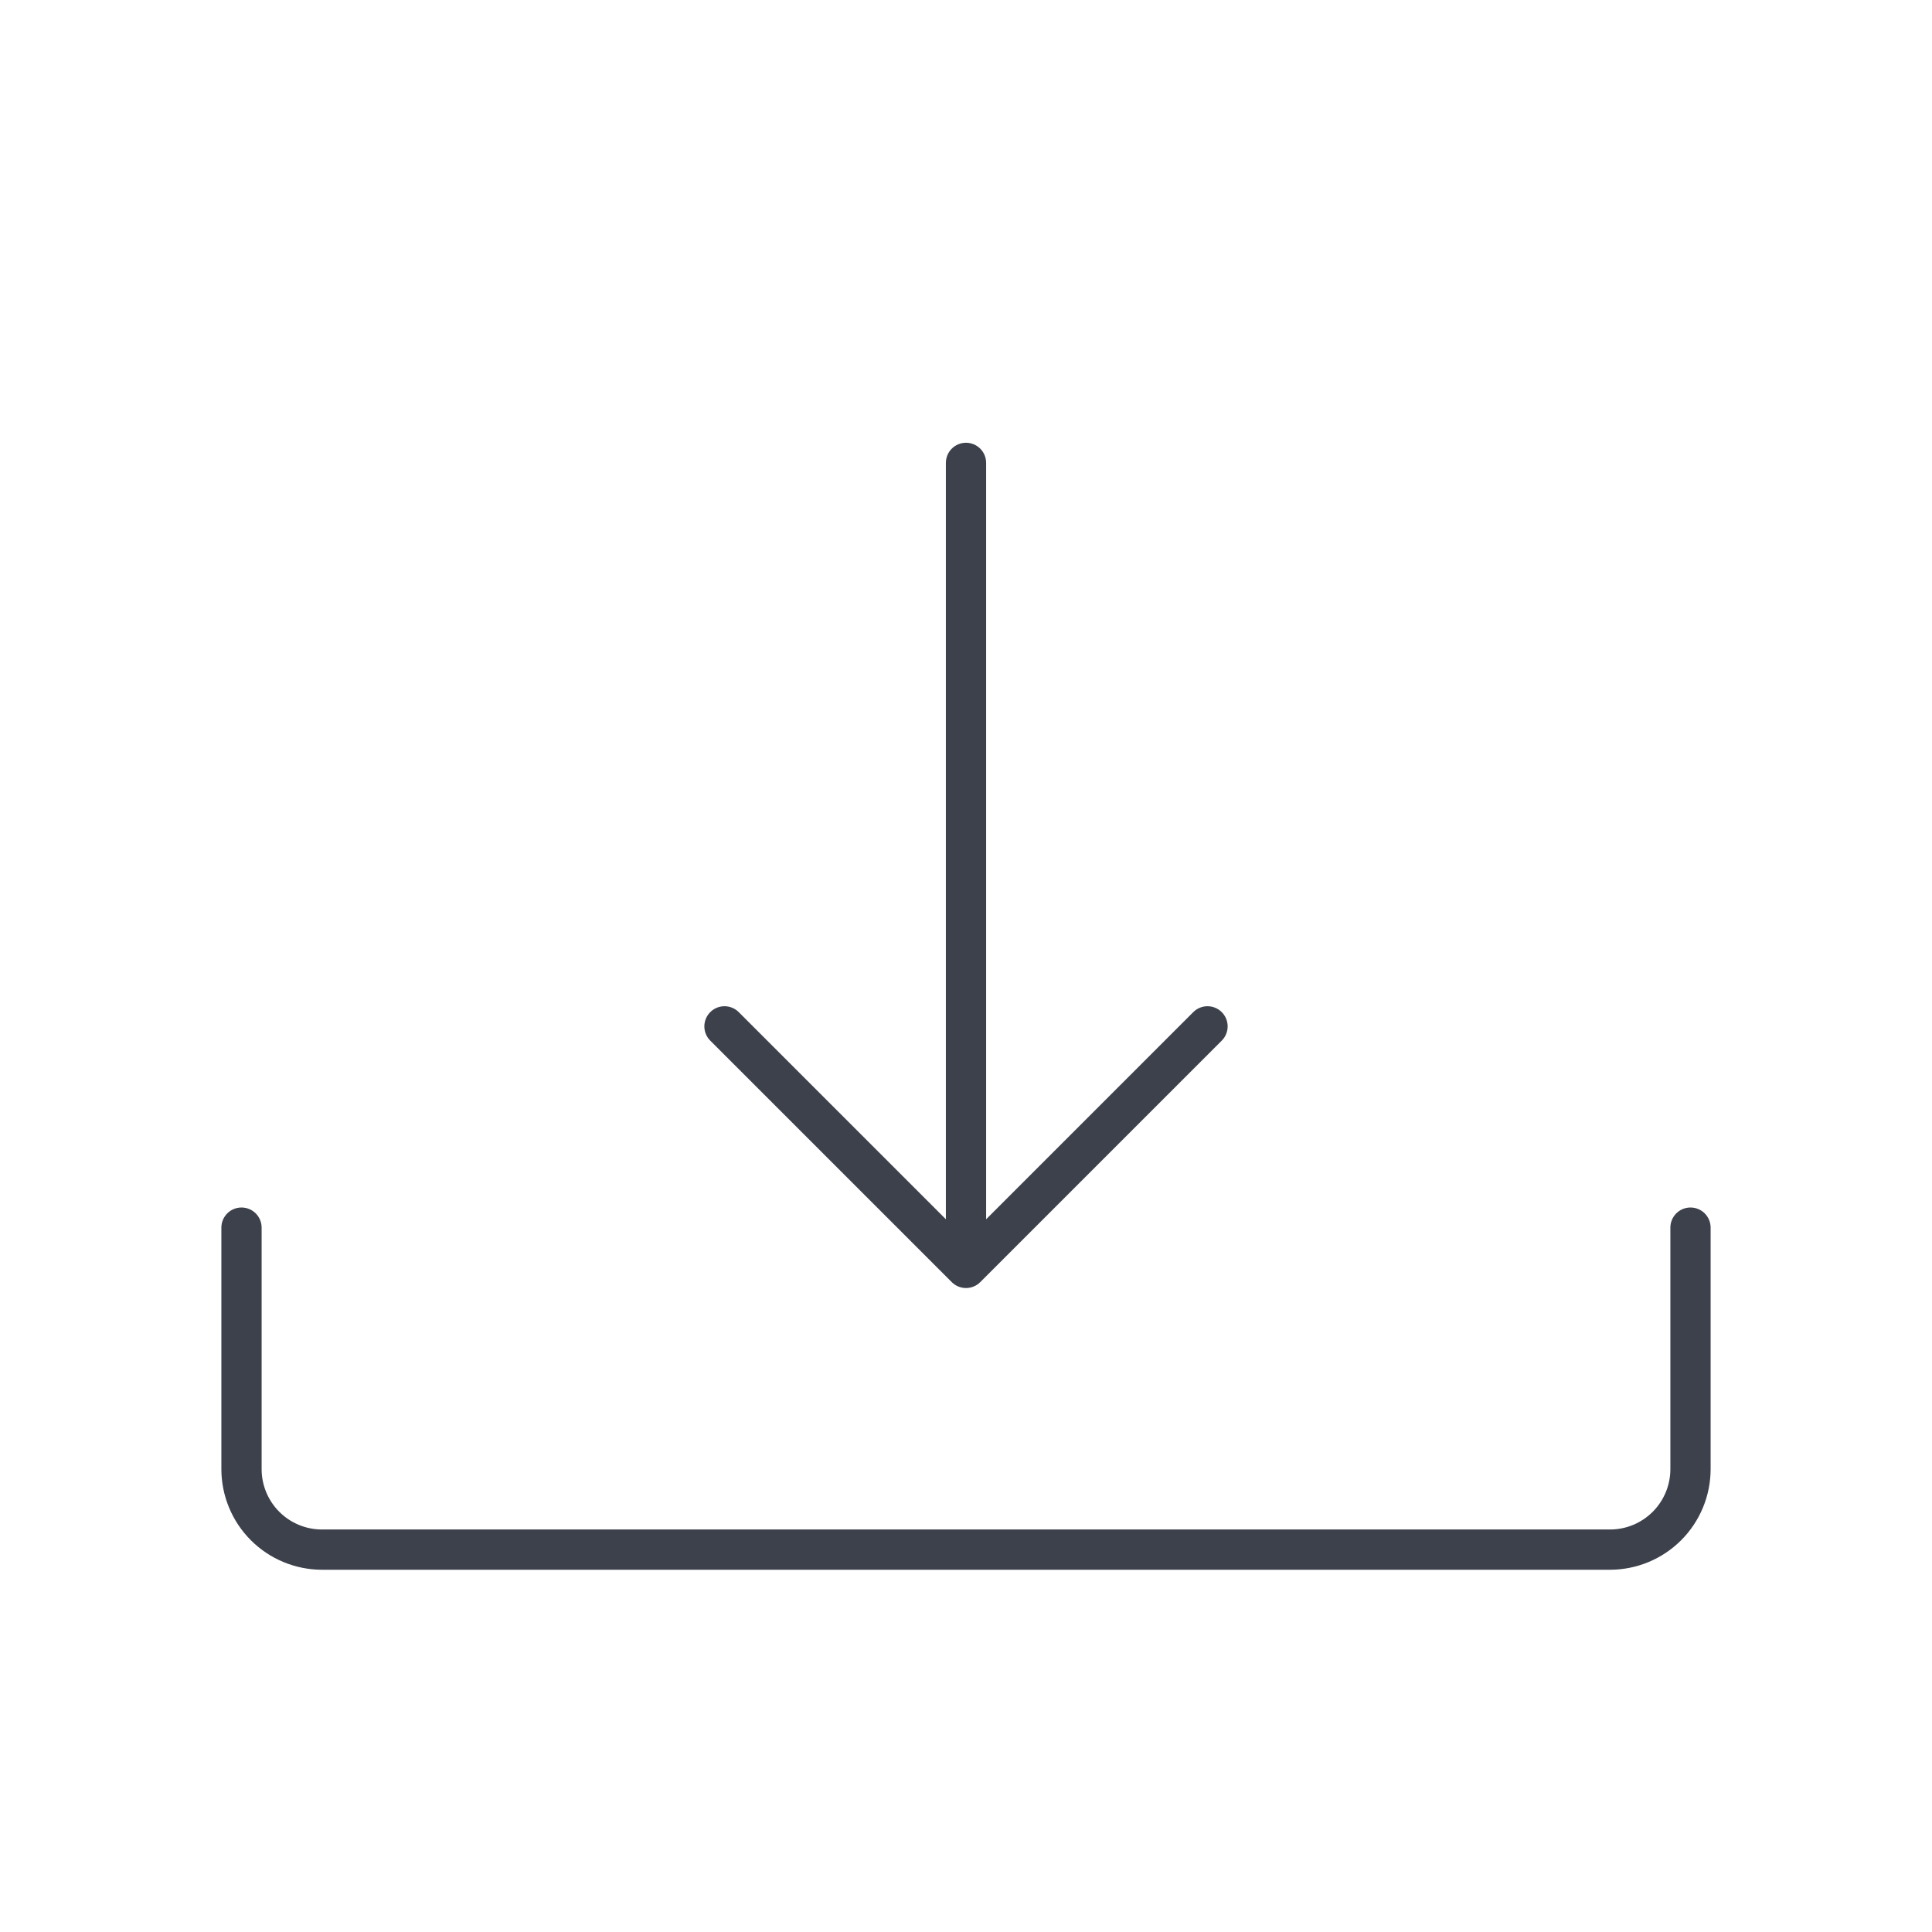
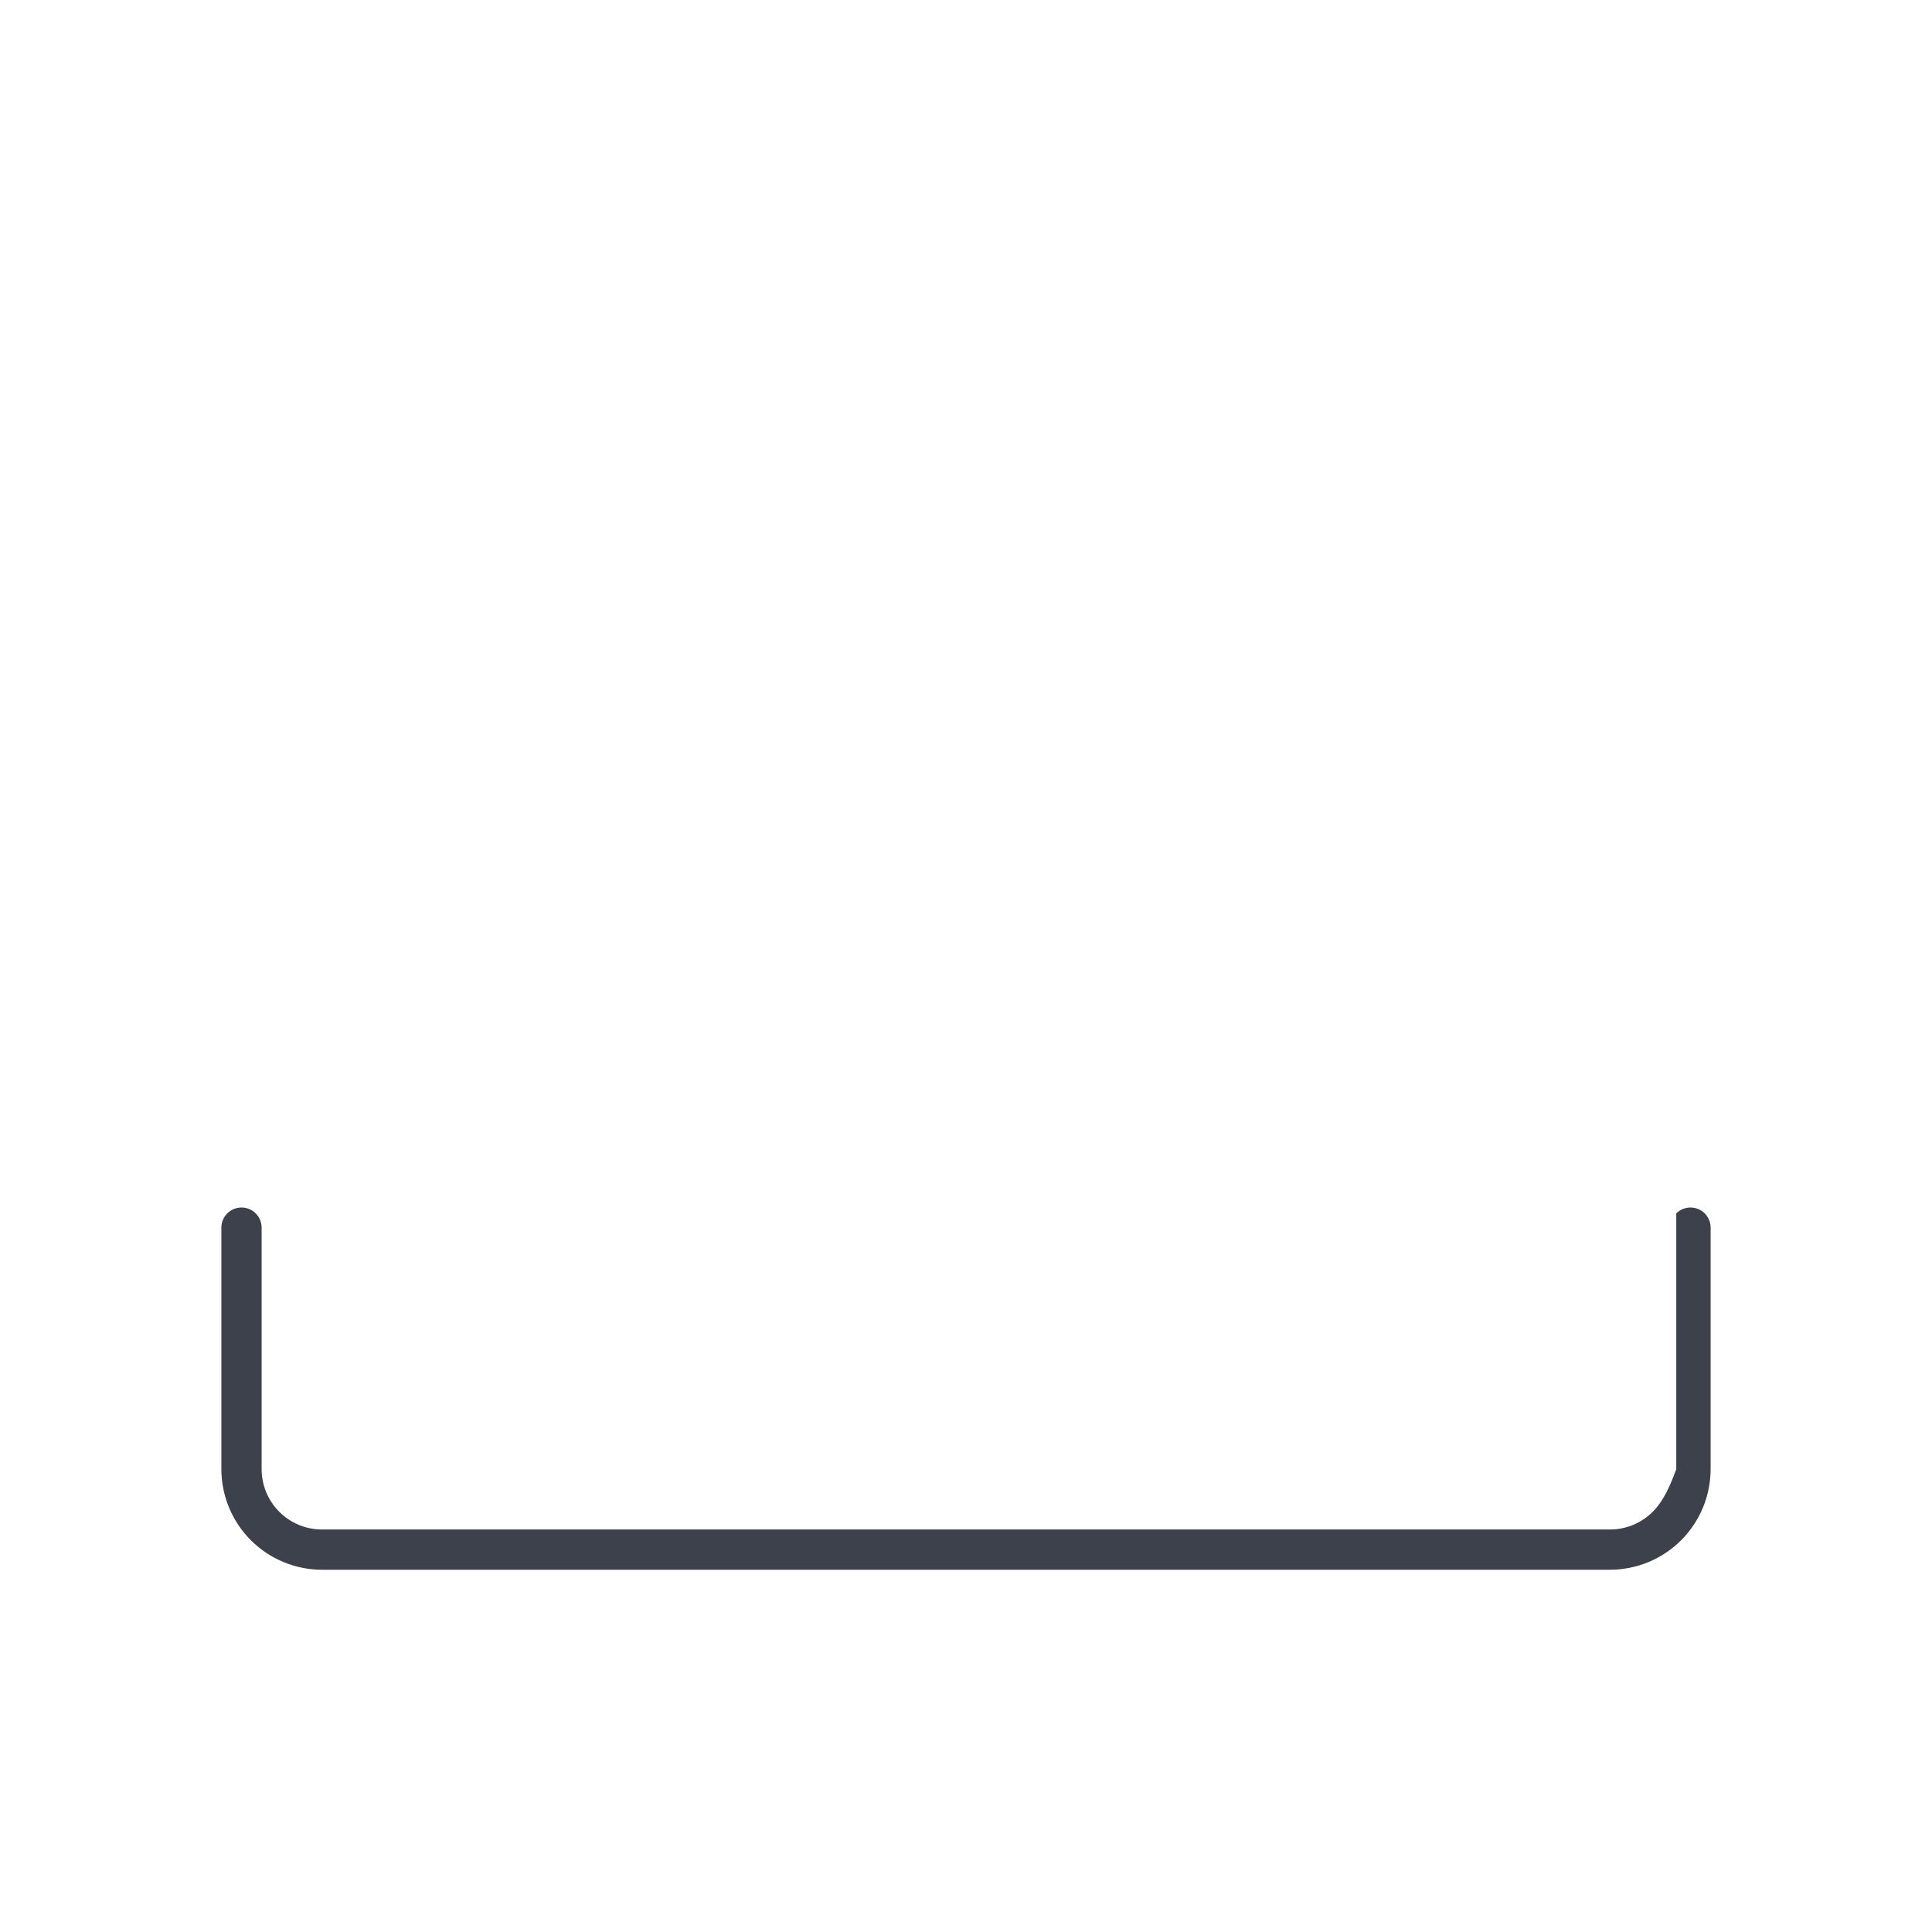
<svg xmlns="http://www.w3.org/2000/svg" width="512" height="512" viewBox="0 0 512 512" fill="none">
-   <path d="M256 117.334C254.586 117.334 253.229 117.896 252.229 118.896C251.229 119.896 250.667 121.253 250.667 122.667V323.115L195.776 268.225C194.775 267.223 193.416 266.661 192 266.661C190.584 266.661 189.226 267.223 188.224 268.225C187.223 269.226 186.66 270.584 186.66 272.001C186.66 273.417 187.223 274.775 188.224 275.777L252.224 339.777C252.72 340.273 253.308 340.667 253.956 340.936C254.604 341.205 255.299 341.344 256 341.344C256.702 341.344 257.396 341.205 258.044 340.936C258.692 340.667 259.281 340.273 259.776 339.777L323.776 275.777C324.778 274.775 325.34 273.417 325.34 272.001C325.34 270.584 324.778 269.226 323.776 268.225C322.775 267.223 321.417 266.661 320 266.661C318.584 266.661 317.226 267.223 316.224 268.225L261.334 323.115V122.667C261.334 121.253 260.772 119.896 259.771 118.896C258.771 117.896 257.415 117.334 256 117.334Z" fill="#3D414C" />
-   <path d="M447.999 320C446.585 320 445.228 320.562 444.228 321.562C443.228 322.562 442.666 323.919 442.666 325.333V389.333C442.666 393.577 440.98 397.646 437.98 400.647C434.979 403.648 430.909 405.333 426.666 405.333H85.333C81.089 405.333 77.02 403.648 74.019 400.647C71.018 397.646 69.333 393.577 69.333 389.333V325.333C69.333 323.919 68.771 322.562 67.771 321.562C66.77 320.562 65.414 320 63.999 320C62.585 320 61.228 320.562 60.228 321.562C59.228 322.562 58.666 323.919 58.666 325.333V389.333C58.672 396.404 61.483 403.184 66.483 408.183C71.483 413.183 78.262 415.994 85.333 416H426.666C433.737 415.994 440.516 413.183 445.516 408.183C450.516 403.184 453.327 396.404 453.333 389.333V325.333C453.333 323.919 452.771 322.562 451.771 321.562C450.77 320.562 449.414 320 447.999 320Z" fill="#3D414C" />
+   <path d="M447.999 320C446.585 320 445.228 320.562 444.228 321.562V389.333C442.666 393.577 440.98 397.646 437.98 400.647C434.979 403.648 430.909 405.333 426.666 405.333H85.333C81.089 405.333 77.02 403.648 74.019 400.647C71.018 397.646 69.333 393.577 69.333 389.333V325.333C69.333 323.919 68.771 322.562 67.771 321.562C66.77 320.562 65.414 320 63.999 320C62.585 320 61.228 320.562 60.228 321.562C59.228 322.562 58.666 323.919 58.666 325.333V389.333C58.672 396.404 61.483 403.184 66.483 408.183C71.483 413.183 78.262 415.994 85.333 416H426.666C433.737 415.994 440.516 413.183 445.516 408.183C450.516 403.184 453.327 396.404 453.333 389.333V325.333C453.333 323.919 452.771 322.562 451.771 321.562C450.77 320.562 449.414 320 447.999 320Z" fill="#3D414C" />
</svg>